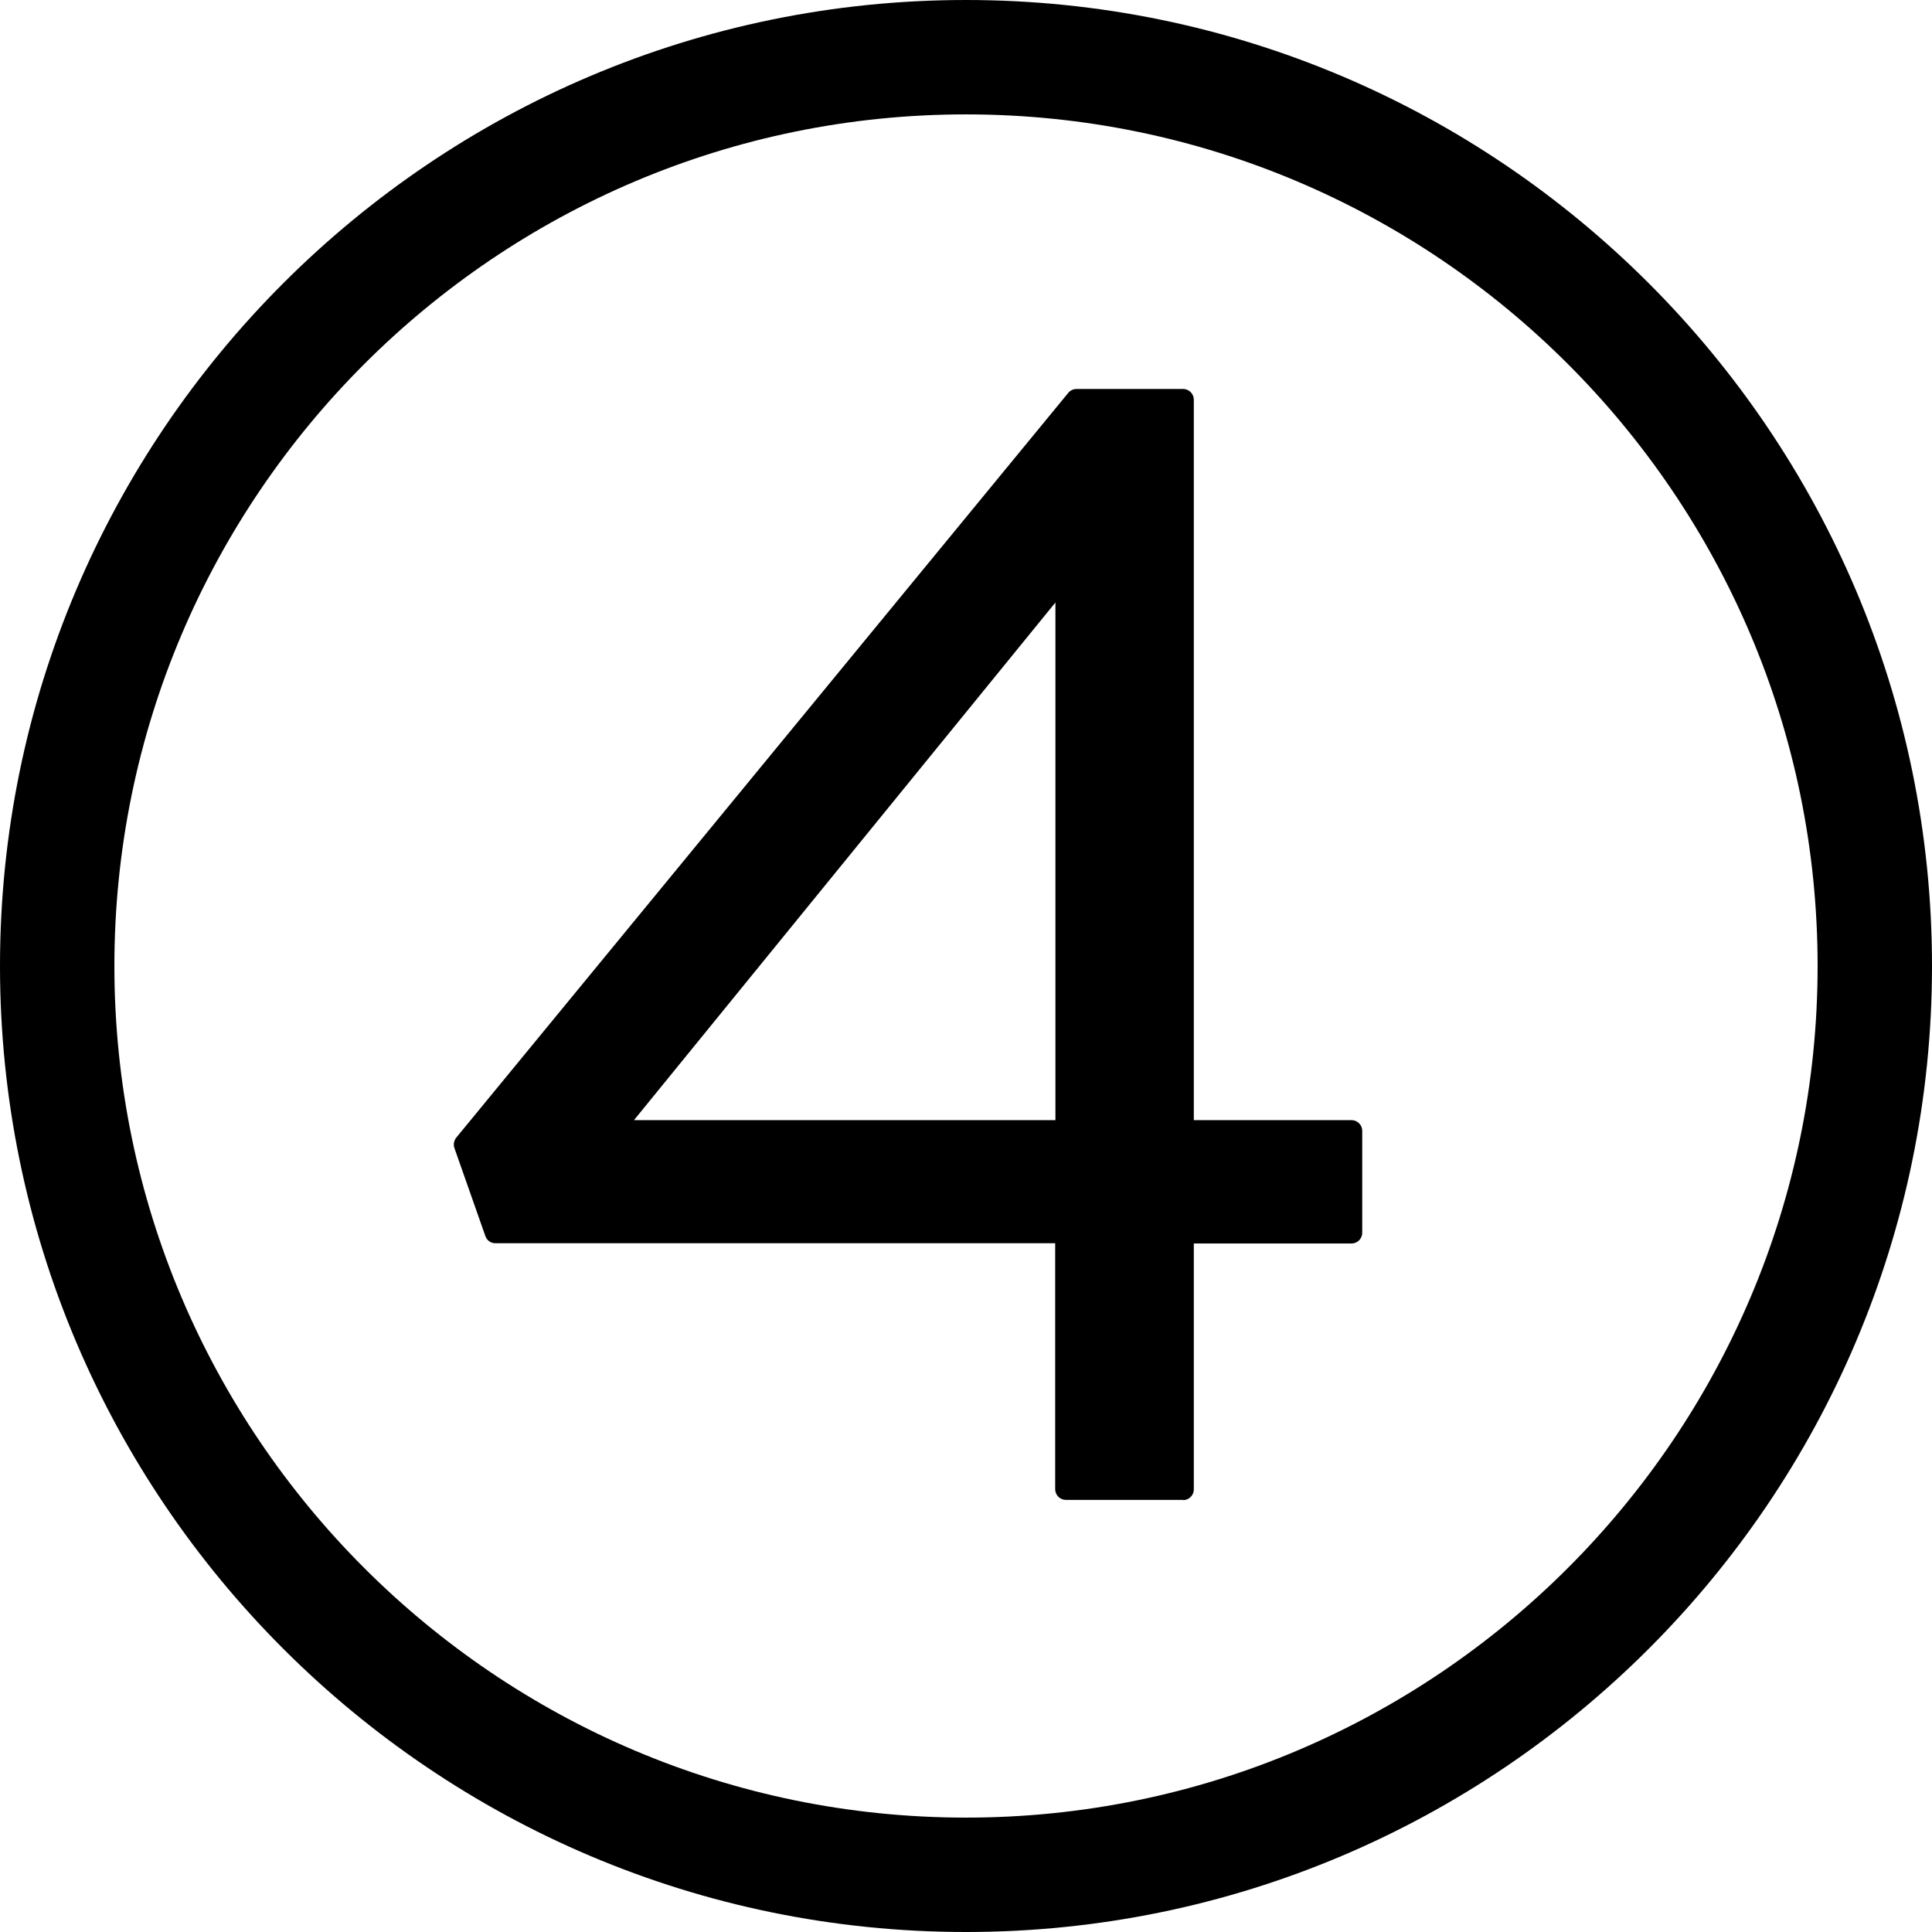
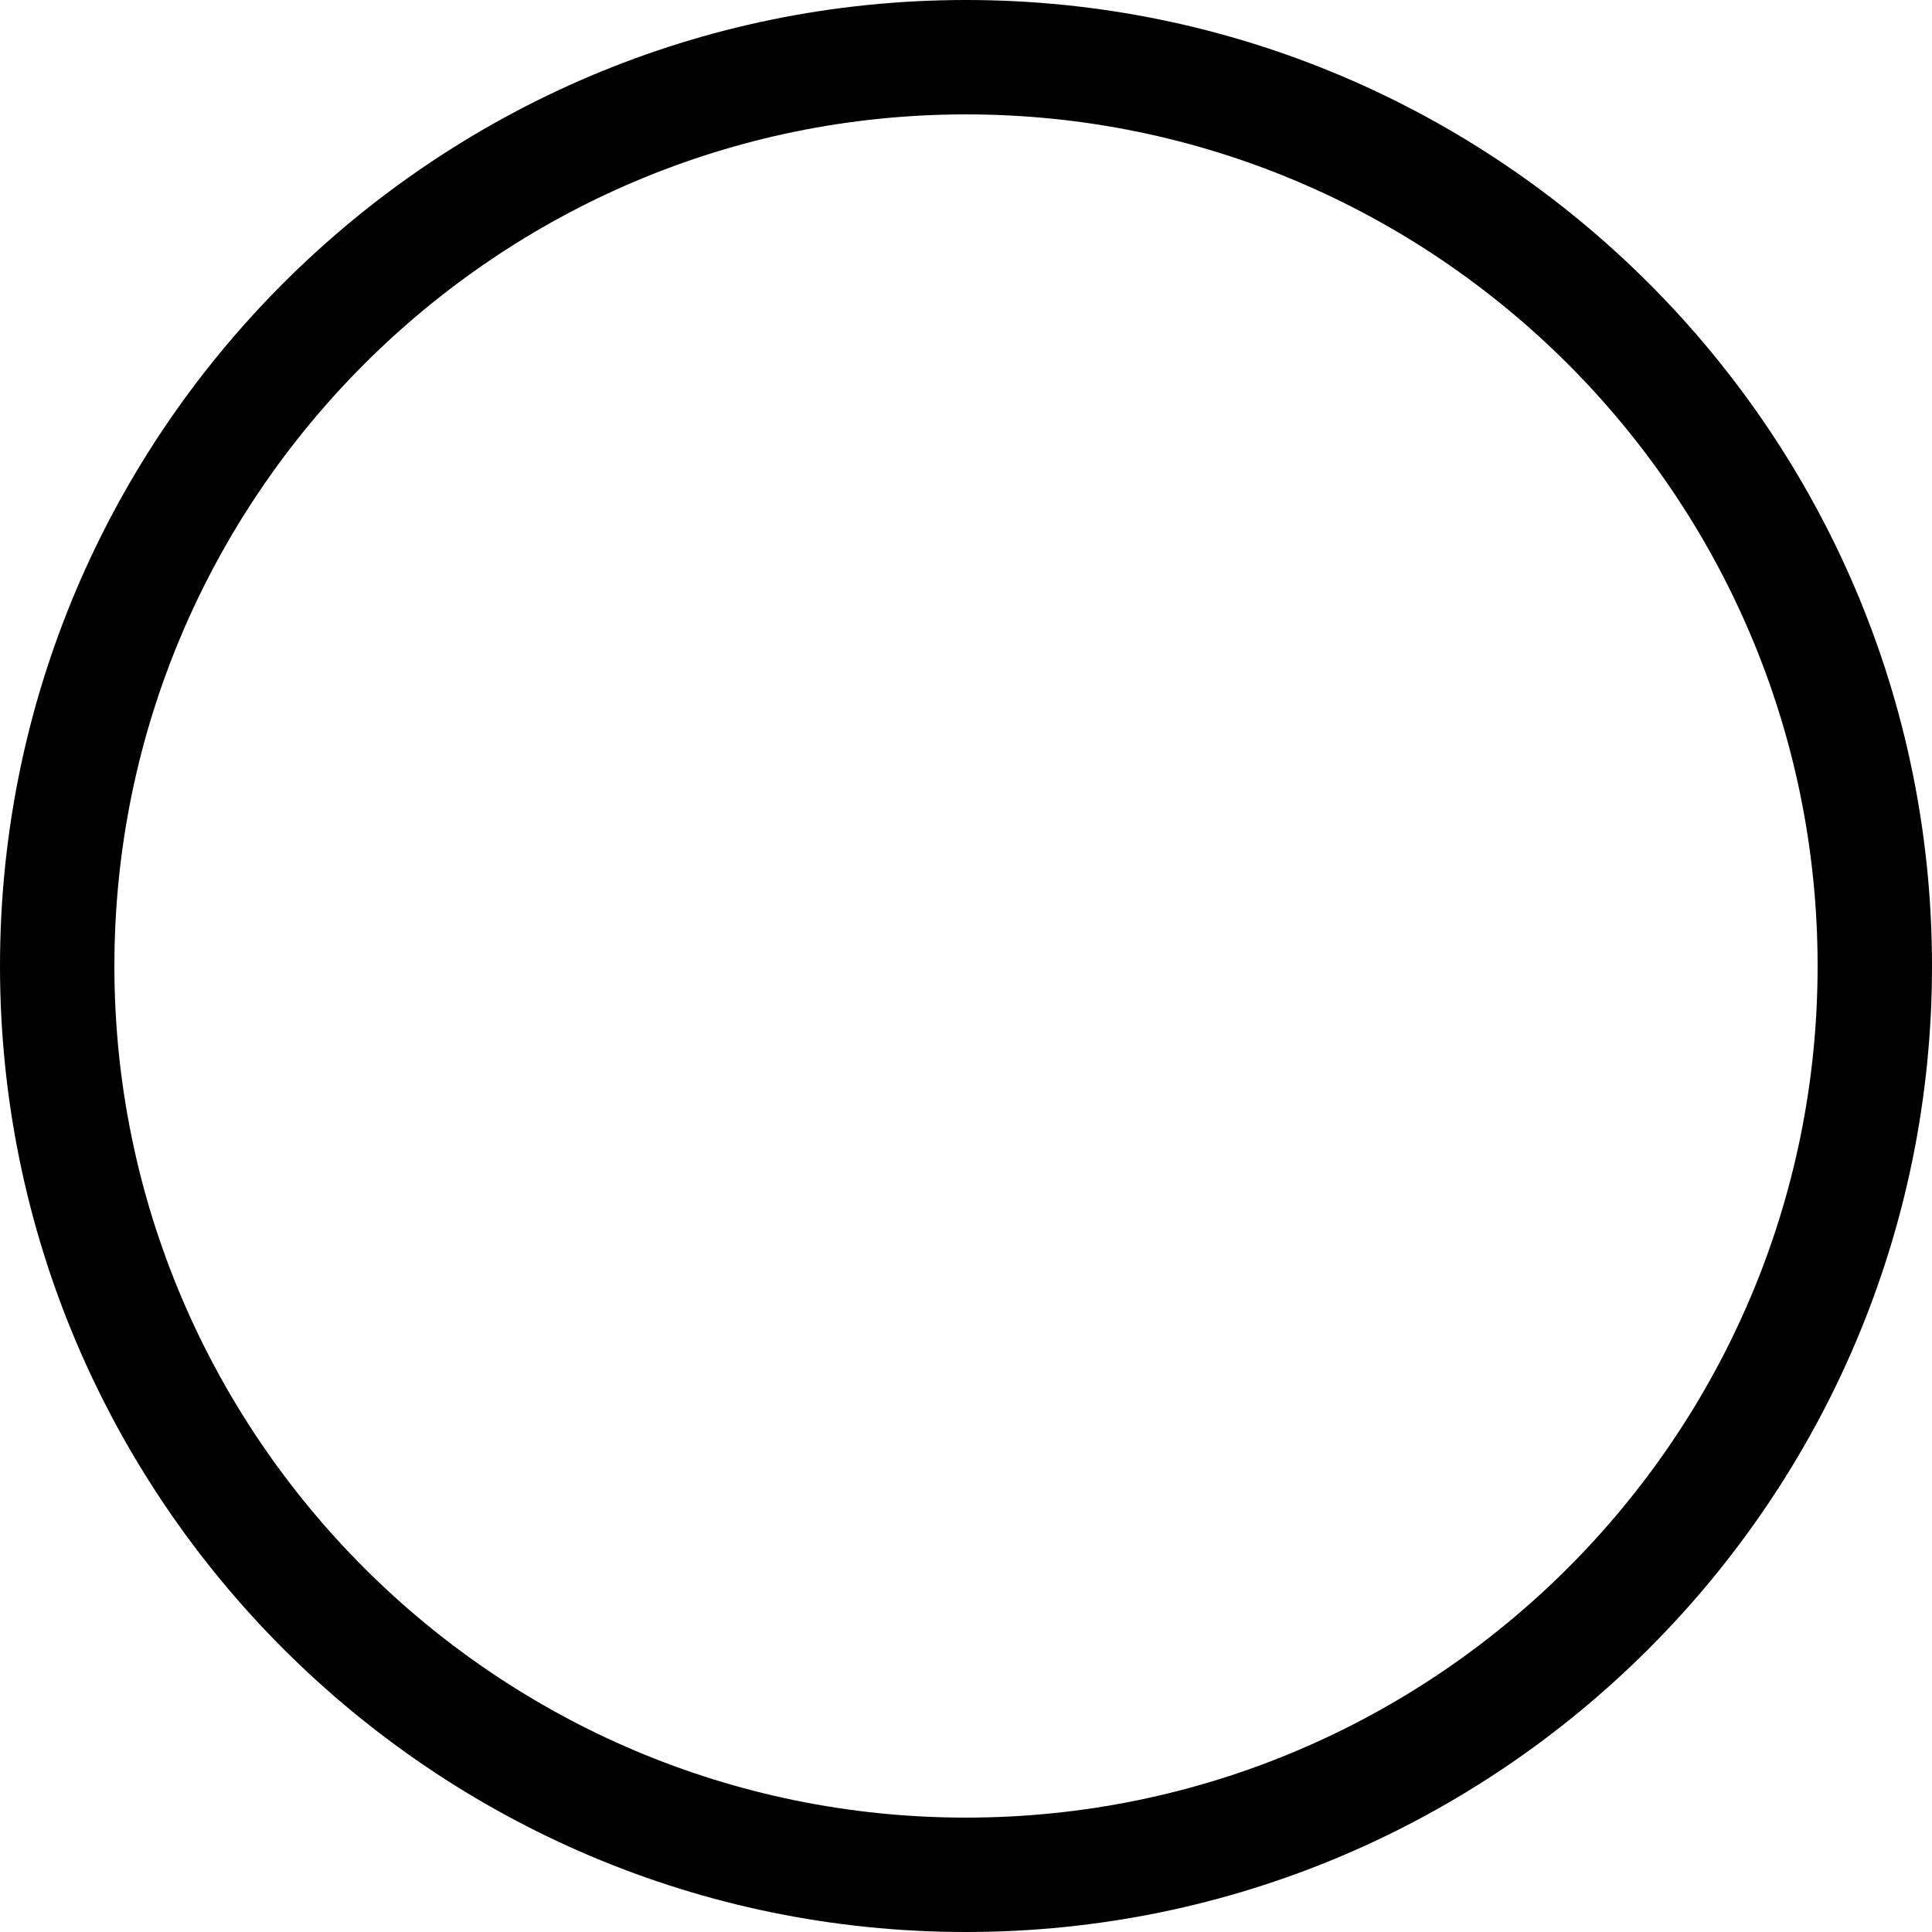
<svg xmlns="http://www.w3.org/2000/svg" id="_レイヤー_2" viewBox="0 0 79.72 79.72">
  <g id="_レイヤー_1-2">
    <path d="M39.86,79.72C17.88,79.72,0,61.84,0,39.86S17.88,0,39.86,0s39.86,17.88,39.86,39.86-17.88,39.86-39.86,39.86ZM39.86,4.72C20.49,4.72,4.72,20.49,4.72,39.86s15.76,35.14,35.14,35.14,35.14-15.76,35.14-35.14S59.24,4.72,39.86,4.72Z" />
-     <path d="M43.99,50.87h-23.54l-1.28-3.64,25.26-30.74h4.4v30.17h6.95v4.21h-6.95v10.59h-4.85v-10.59ZM43.99,46.66v-23.03l-18.75,23.03h18.75Z" />
-     <path d="M48.83,61.89h-4.85c-.24,0-.44-.2-.44-.44v-10.15h-23.1c-.19,0-.35-.12-.41-.29l-1.28-3.64c-.05-.14-.02-.3.07-.42l25.26-30.74c.08-.1.21-.16.34-.16h4.4c.24,0,.44.2.44.44v29.73h6.51c.24,0,.44.2.44.44v4.21c0,.24-.2.44-.44.44h-6.51v10.15c0,.24-.2.44-.44.44ZM44.42,61.02h3.97v-10.15c0-.24.2-.44.44-.44h6.51v-3.33h-6.51c-.24,0-.44-.2-.44-.44v-29.73h-3.76l-24.97,30.39,1.09,3.11h23.23c.24,0,.44.2.44.44v10.15ZM43.99,47.1h-18.75c-.17,0-.32-.1-.4-.25-.07-.15-.05-.33.06-.46l18.75-23.03c.12-.14.31-.2.49-.14.17.06.29.23.29.41v23.03c0,.24-.2.44-.44.44ZM26.16,46.22h17.39v-21.36l-17.39,21.36Z" />
  </g>
</svg>